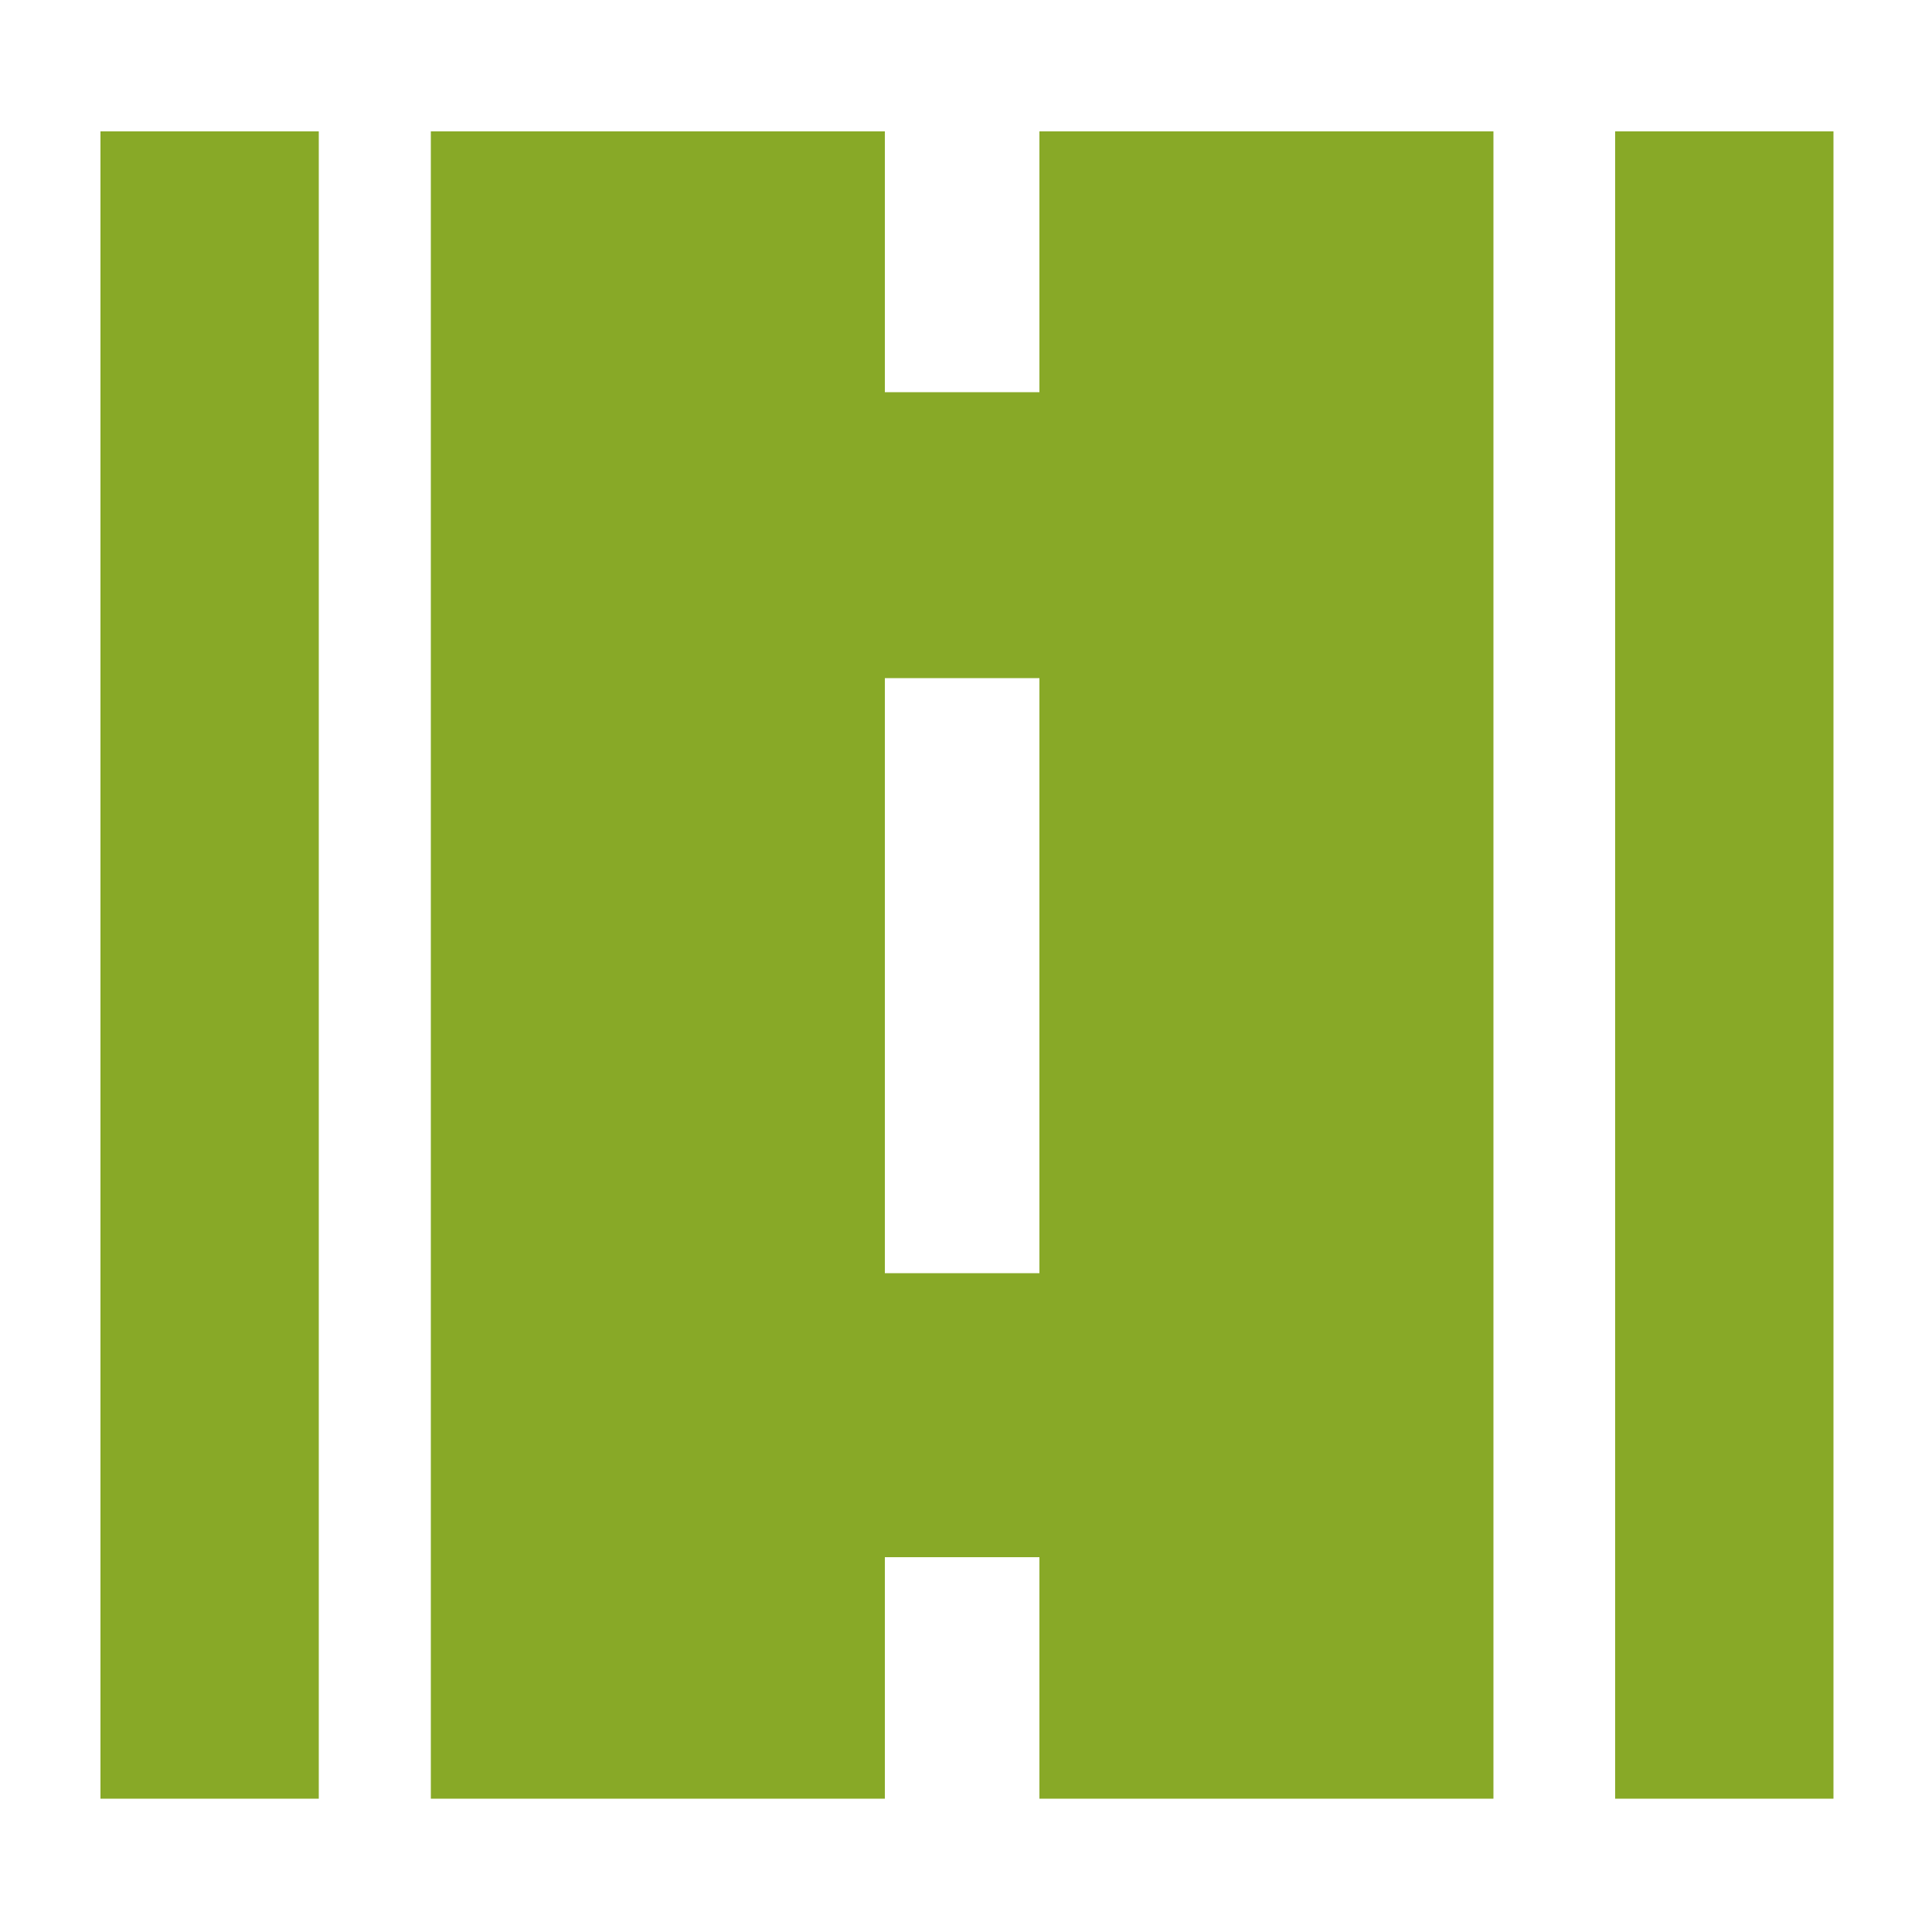
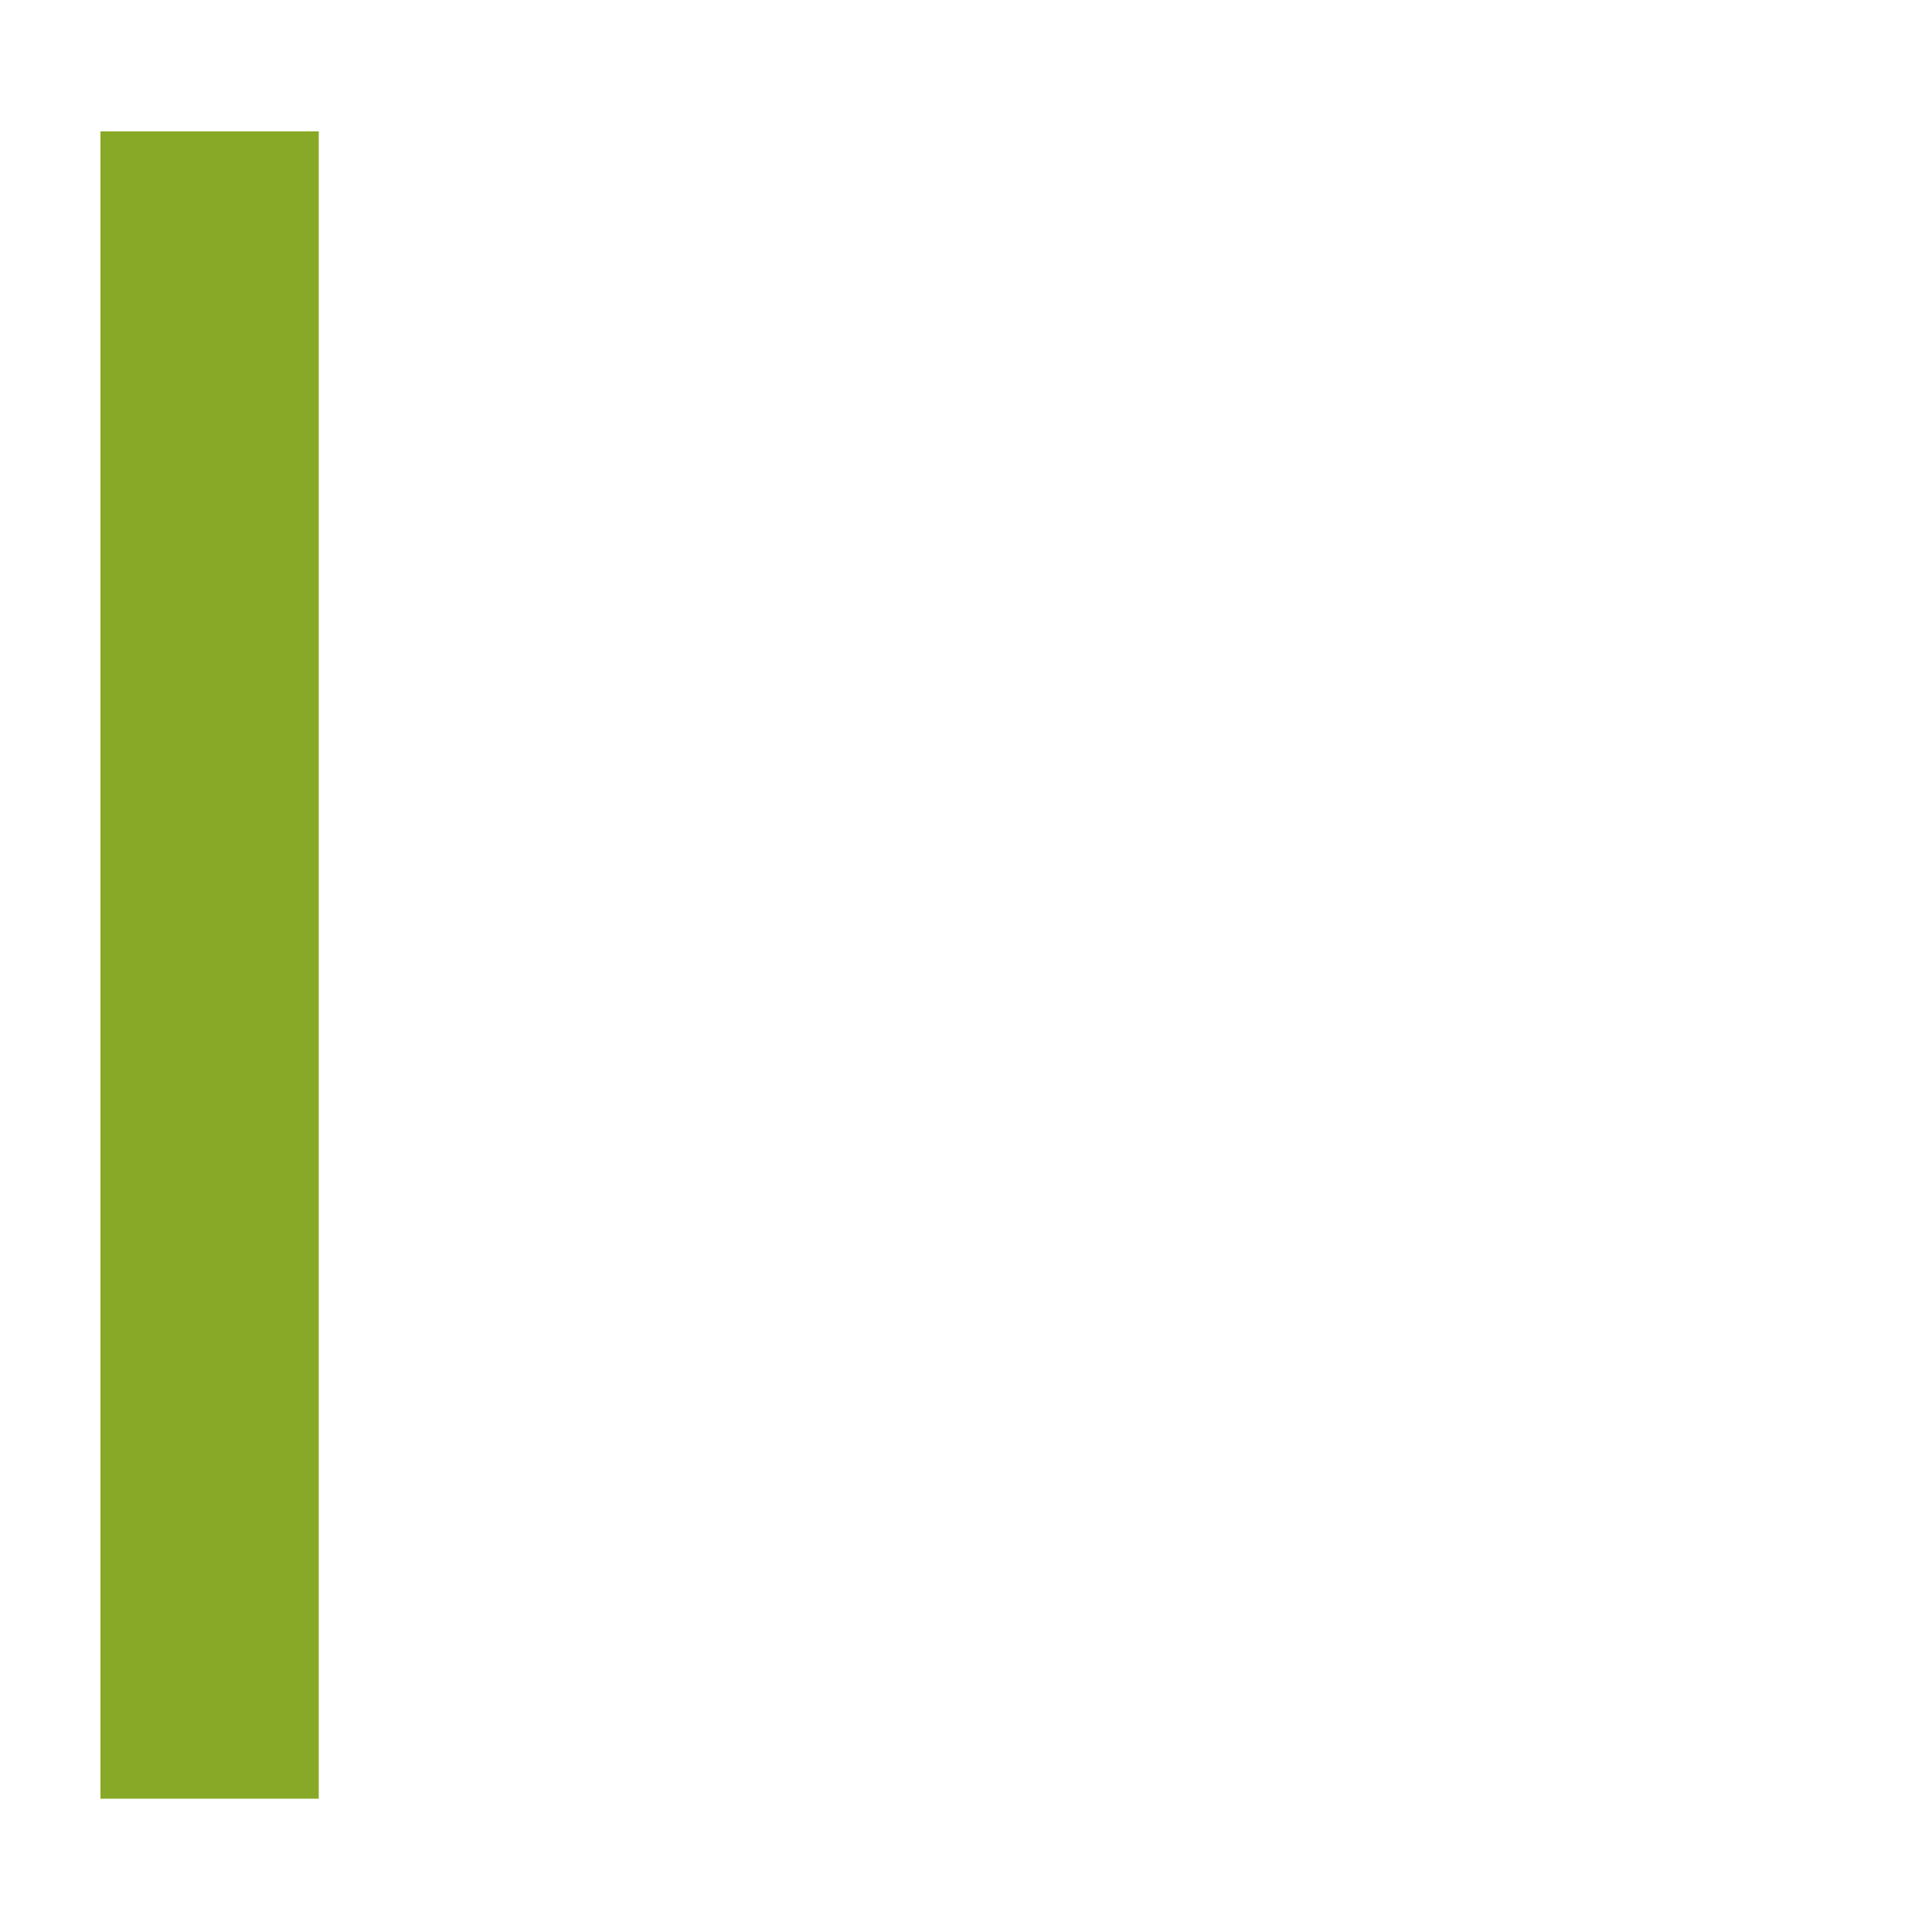
<svg xmlns="http://www.w3.org/2000/svg" version="1.1" id="Capa_1" x="0px" y="0px" viewBox="0 0 100 100" style="enable-background:new 0 0 100 100;" xml:space="preserve">
  <style type="text/css">
	.st0{fill:#88A927;}
</style>
  <rect x="5.2" y="6.8" class="st0" width="11.3" height="86.3" />
-   <rect x="83.6" y="6.8" class="st0" width="11.3" height="86.3" />
-   <path class="st0" d="M53.8,6.8v13.5h-8V6.8H22.3v86.3h23.5V80.6h8v12.5h23.5V6.8H53.8z M53.8,65.9h-8V35.1h8V65.9z" />
</svg>